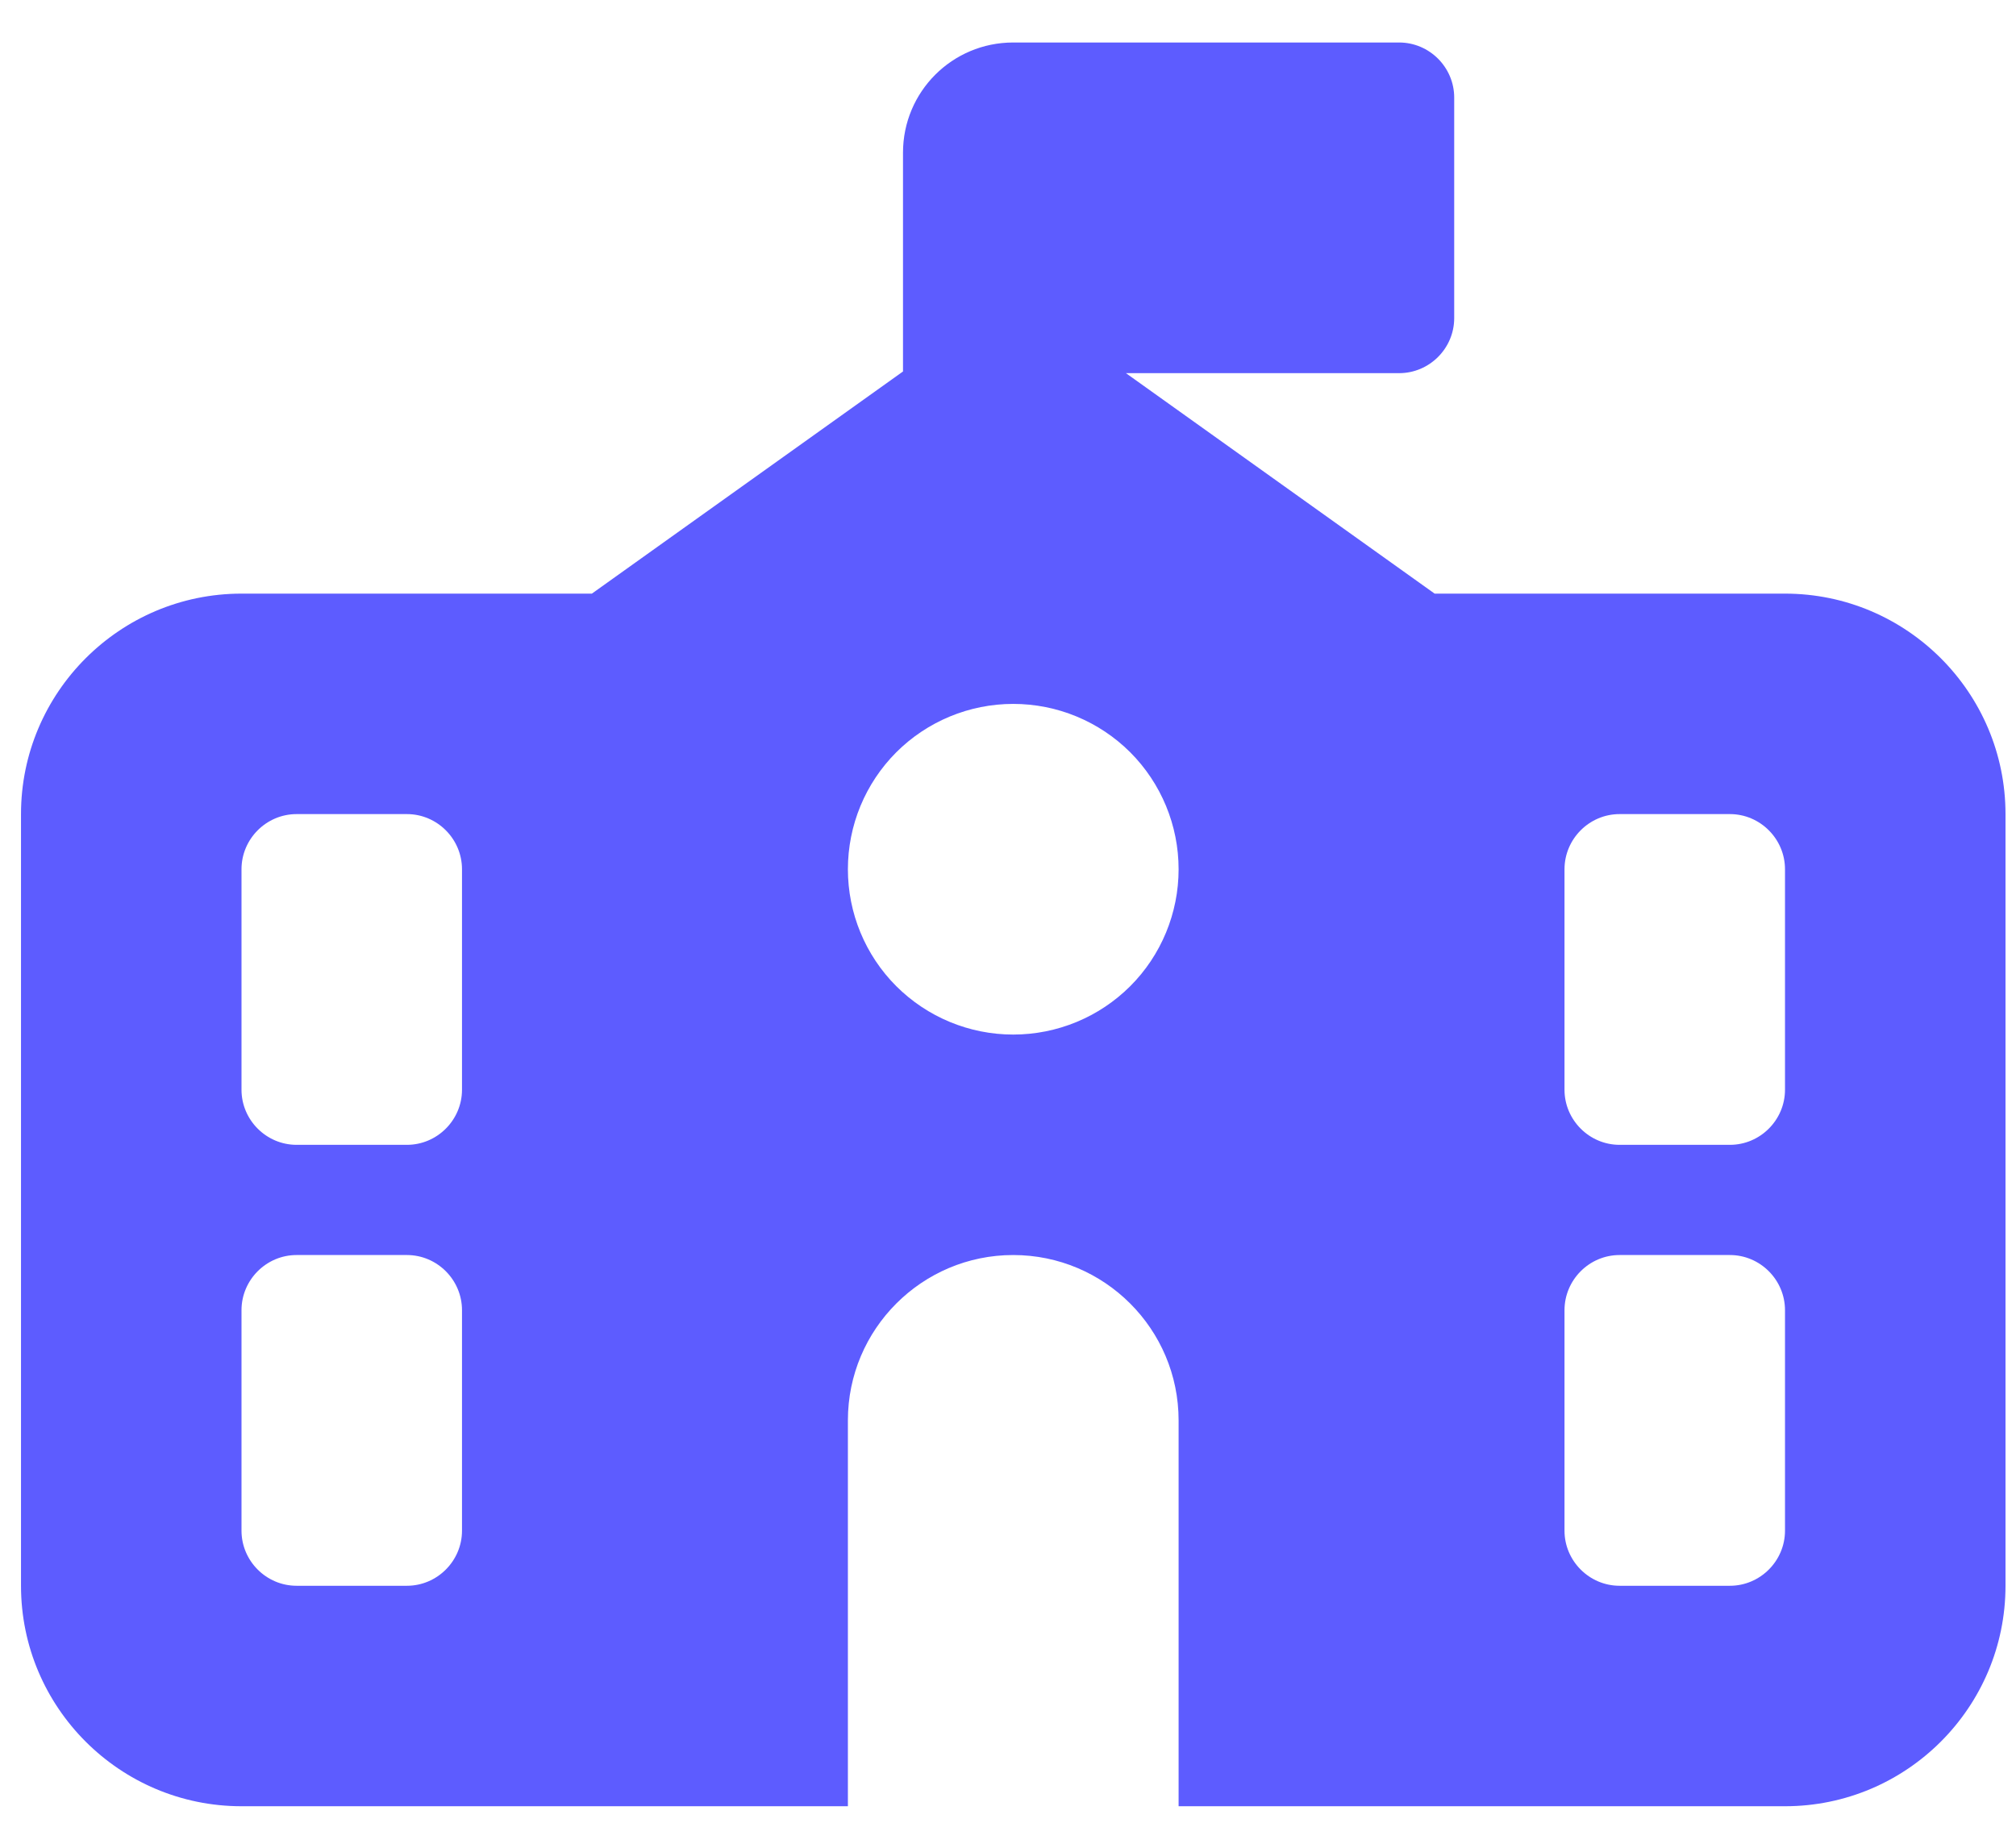
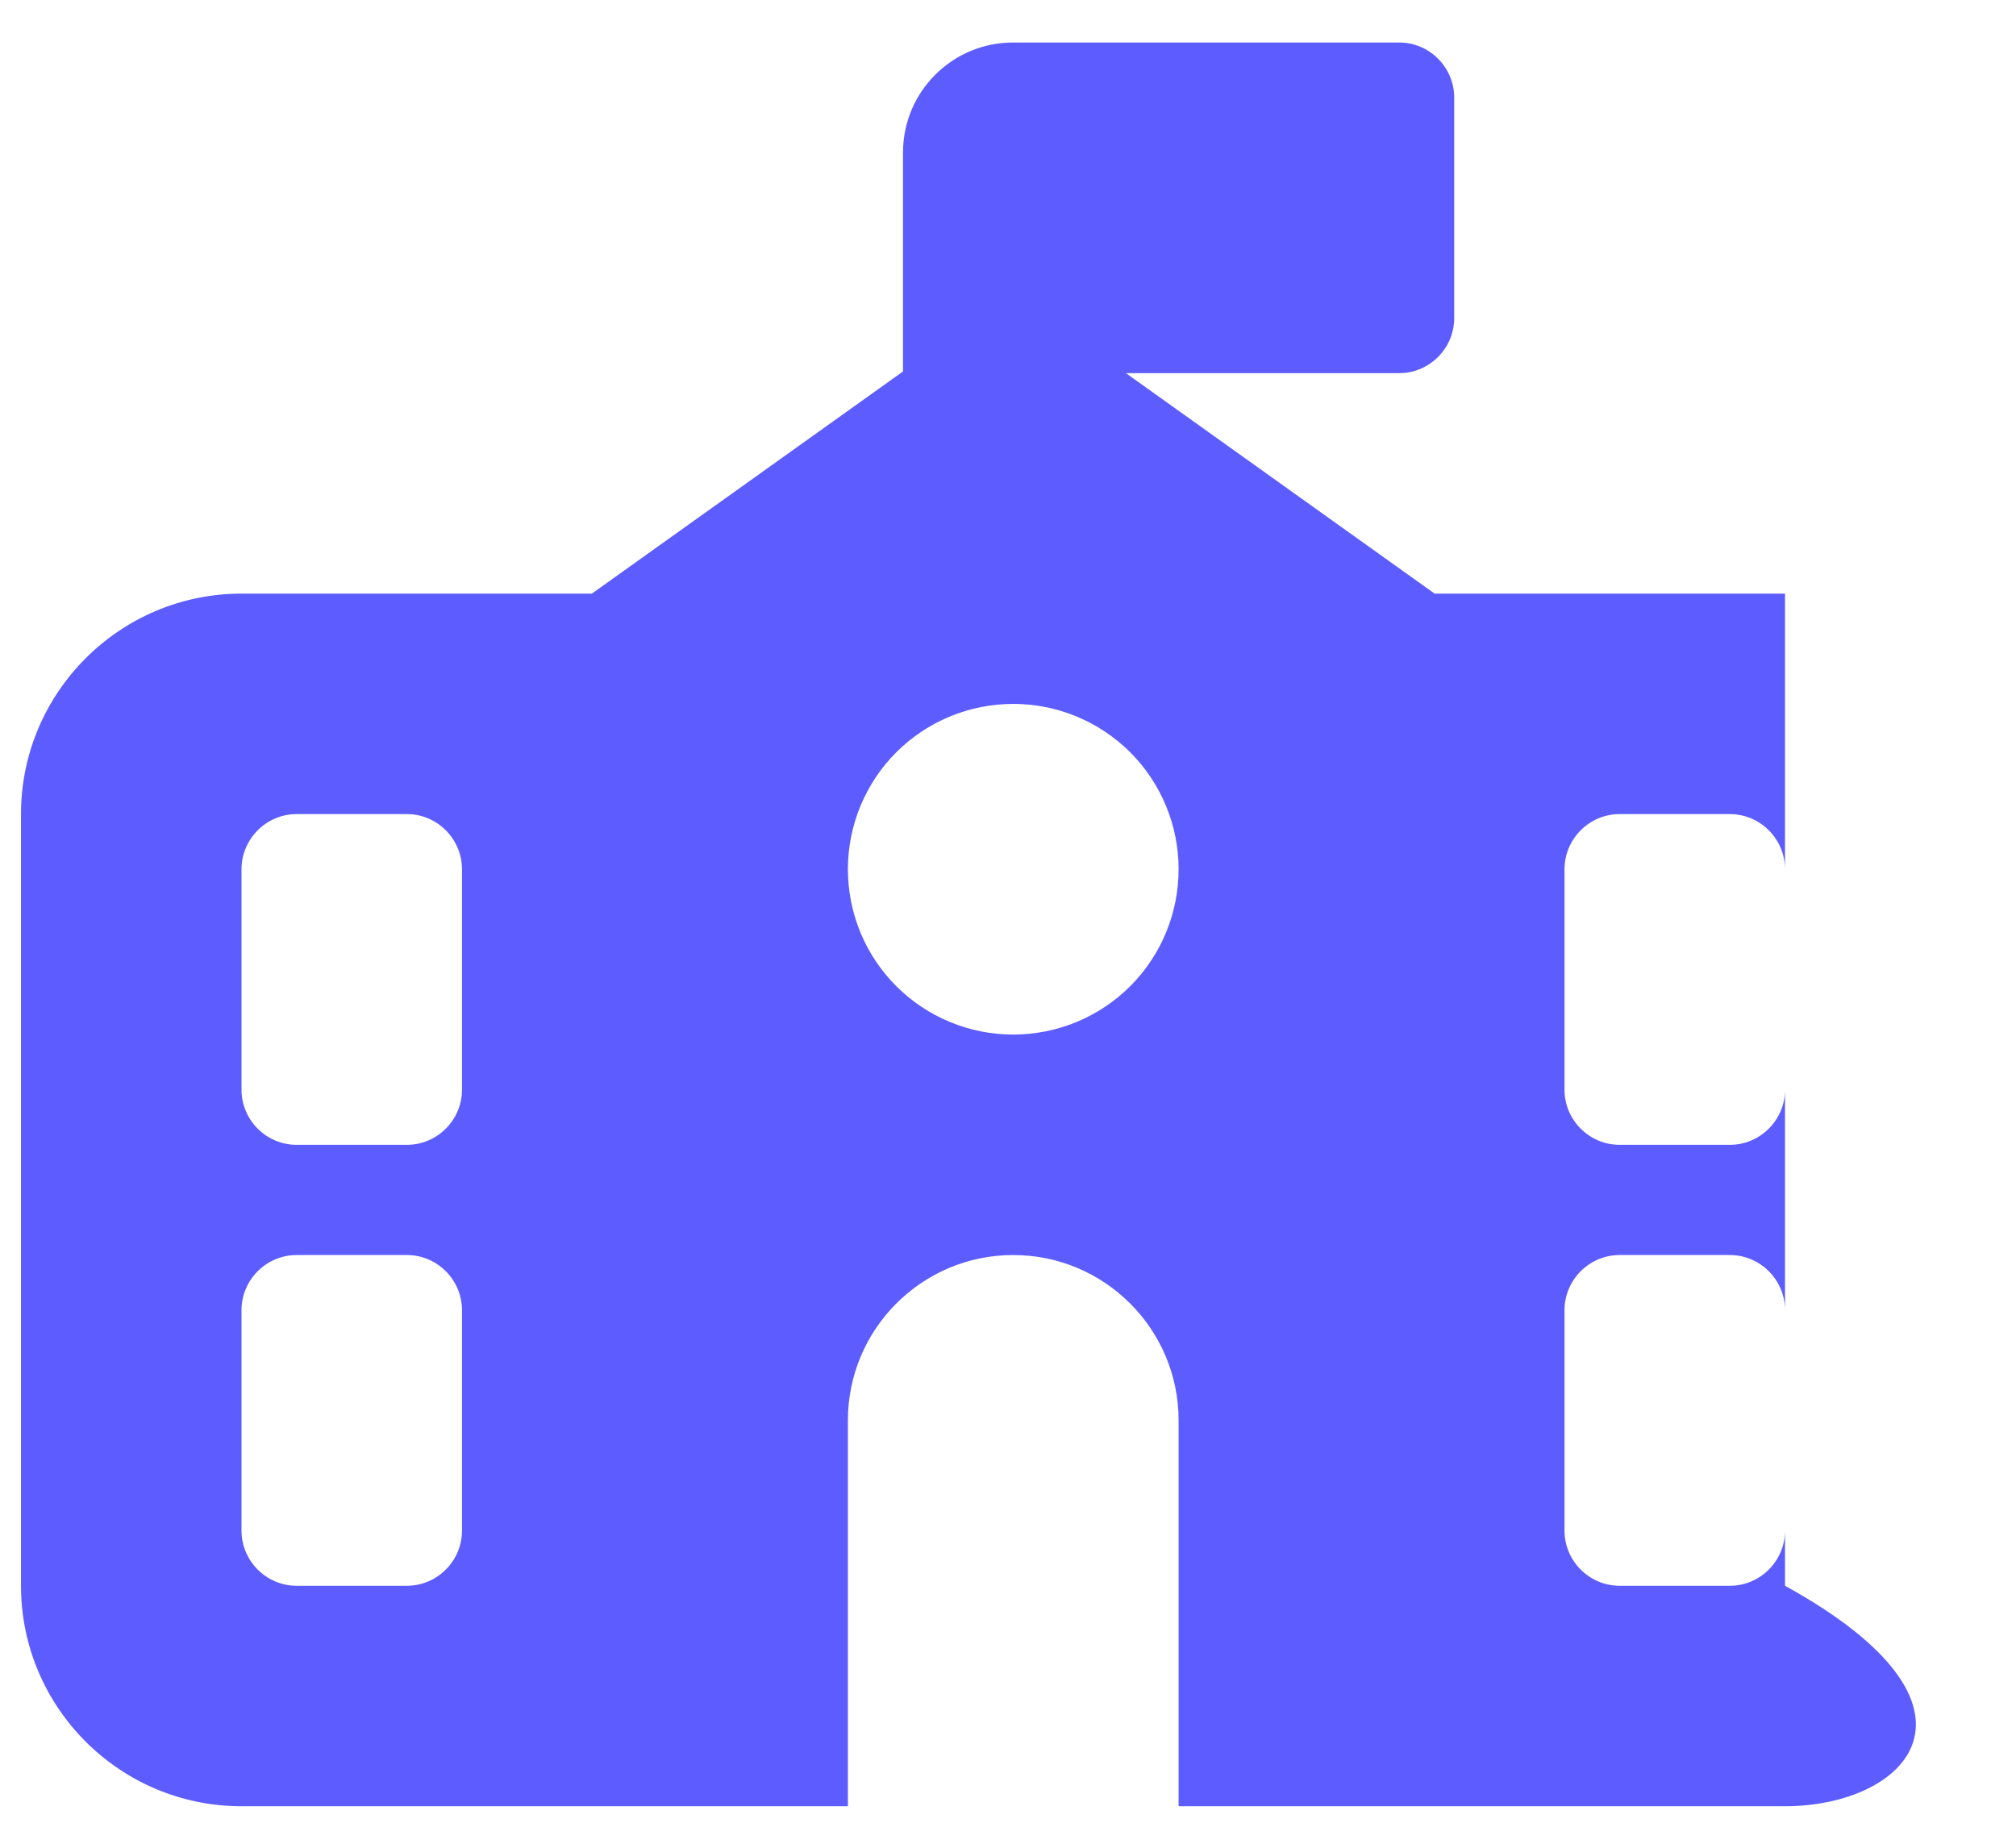
<svg xmlns="http://www.w3.org/2000/svg" width="24" height="22" viewBox="0 0 24 22" fill="none">
-   <path d="M12.062 0.506H16.656C17.017 0.506 17.312 0.801 17.312 1.162V3.787C17.312 4.148 17.017 4.443 16.656 4.443H13.404L17.079 7.068H21.25C22.698 7.068 23.875 8.246 23.875 9.693V18.881C23.875 20.329 22.698 21.506 21.25 21.506H14.031V16.912C14.031 15.825 13.149 14.943 12.062 14.943C10.976 14.943 10.094 15.825 10.094 16.912V21.506H2.875C1.427 21.506 0.25 20.329 0.25 18.881V9.693C0.25 8.246 1.427 7.068 2.875 7.068H7.046L10.75 4.423V1.818C10.75 1.092 11.336 0.506 12.062 0.506ZM14.031 10.35C14.031 9.827 13.824 9.327 13.455 8.957C13.085 8.588 12.585 8.381 12.062 8.381C11.54 8.381 11.04 8.588 10.67 8.957C10.301 9.327 10.094 9.827 10.094 10.35C10.094 10.872 10.301 11.373 10.67 11.742C11.04 12.111 11.54 12.318 12.062 12.318C12.585 12.318 13.085 12.111 13.455 11.742C13.824 11.373 14.031 10.872 14.031 10.35ZM3.531 9.693C3.17 9.693 2.875 9.989 2.875 10.35V12.975C2.875 13.335 3.17 13.631 3.531 13.631H4.844C5.205 13.631 5.5 13.335 5.5 12.975V10.35C5.5 9.989 5.205 9.693 4.844 9.693H3.531ZM18.625 10.35V12.975C18.625 13.335 18.92 13.631 19.281 13.631H20.594C20.955 13.631 21.25 13.335 21.25 12.975V10.35C21.25 9.989 20.955 9.693 20.594 9.693H19.281C18.92 9.693 18.625 9.989 18.625 10.35ZM3.531 14.943C3.17 14.943 2.875 15.239 2.875 15.6V18.225C2.875 18.585 3.17 18.881 3.531 18.881H4.844C5.205 18.881 5.5 18.585 5.5 18.225V15.6C5.5 15.239 5.205 14.943 4.844 14.943H3.531ZM19.281 14.943C18.92 14.943 18.625 15.239 18.625 15.6V18.225C18.625 18.585 18.92 18.881 19.281 18.881H20.594C20.955 18.881 21.25 18.585 21.25 18.225V15.6C21.25 15.239 20.955 14.943 20.594 14.943H19.281Z" fill="#5D5CFF" />
+   <path d="M12.062 0.506H16.656C17.017 0.506 17.312 0.801 17.312 1.162V3.787C17.312 4.148 17.017 4.443 16.656 4.443H13.404L17.079 7.068H21.25V18.881C23.875 20.329 22.698 21.506 21.25 21.506H14.031V16.912C14.031 15.825 13.149 14.943 12.062 14.943C10.976 14.943 10.094 15.825 10.094 16.912V21.506H2.875C1.427 21.506 0.25 20.329 0.25 18.881V9.693C0.25 8.246 1.427 7.068 2.875 7.068H7.046L10.75 4.423V1.818C10.75 1.092 11.336 0.506 12.062 0.506ZM14.031 10.35C14.031 9.827 13.824 9.327 13.455 8.957C13.085 8.588 12.585 8.381 12.062 8.381C11.54 8.381 11.04 8.588 10.67 8.957C10.301 9.327 10.094 9.827 10.094 10.35C10.094 10.872 10.301 11.373 10.67 11.742C11.04 12.111 11.54 12.318 12.062 12.318C12.585 12.318 13.085 12.111 13.455 11.742C13.824 11.373 14.031 10.872 14.031 10.35ZM3.531 9.693C3.17 9.693 2.875 9.989 2.875 10.35V12.975C2.875 13.335 3.17 13.631 3.531 13.631H4.844C5.205 13.631 5.5 13.335 5.5 12.975V10.35C5.5 9.989 5.205 9.693 4.844 9.693H3.531ZM18.625 10.35V12.975C18.625 13.335 18.92 13.631 19.281 13.631H20.594C20.955 13.631 21.25 13.335 21.25 12.975V10.35C21.25 9.989 20.955 9.693 20.594 9.693H19.281C18.92 9.693 18.625 9.989 18.625 10.35ZM3.531 14.943C3.17 14.943 2.875 15.239 2.875 15.6V18.225C2.875 18.585 3.17 18.881 3.531 18.881H4.844C5.205 18.881 5.5 18.585 5.5 18.225V15.6C5.5 15.239 5.205 14.943 4.844 14.943H3.531ZM19.281 14.943C18.92 14.943 18.625 15.239 18.625 15.6V18.225C18.625 18.585 18.92 18.881 19.281 18.881H20.594C20.955 18.881 21.25 18.585 21.25 18.225V15.6C21.25 15.239 20.955 14.943 20.594 14.943H19.281Z" fill="#5D5CFF" />
</svg>